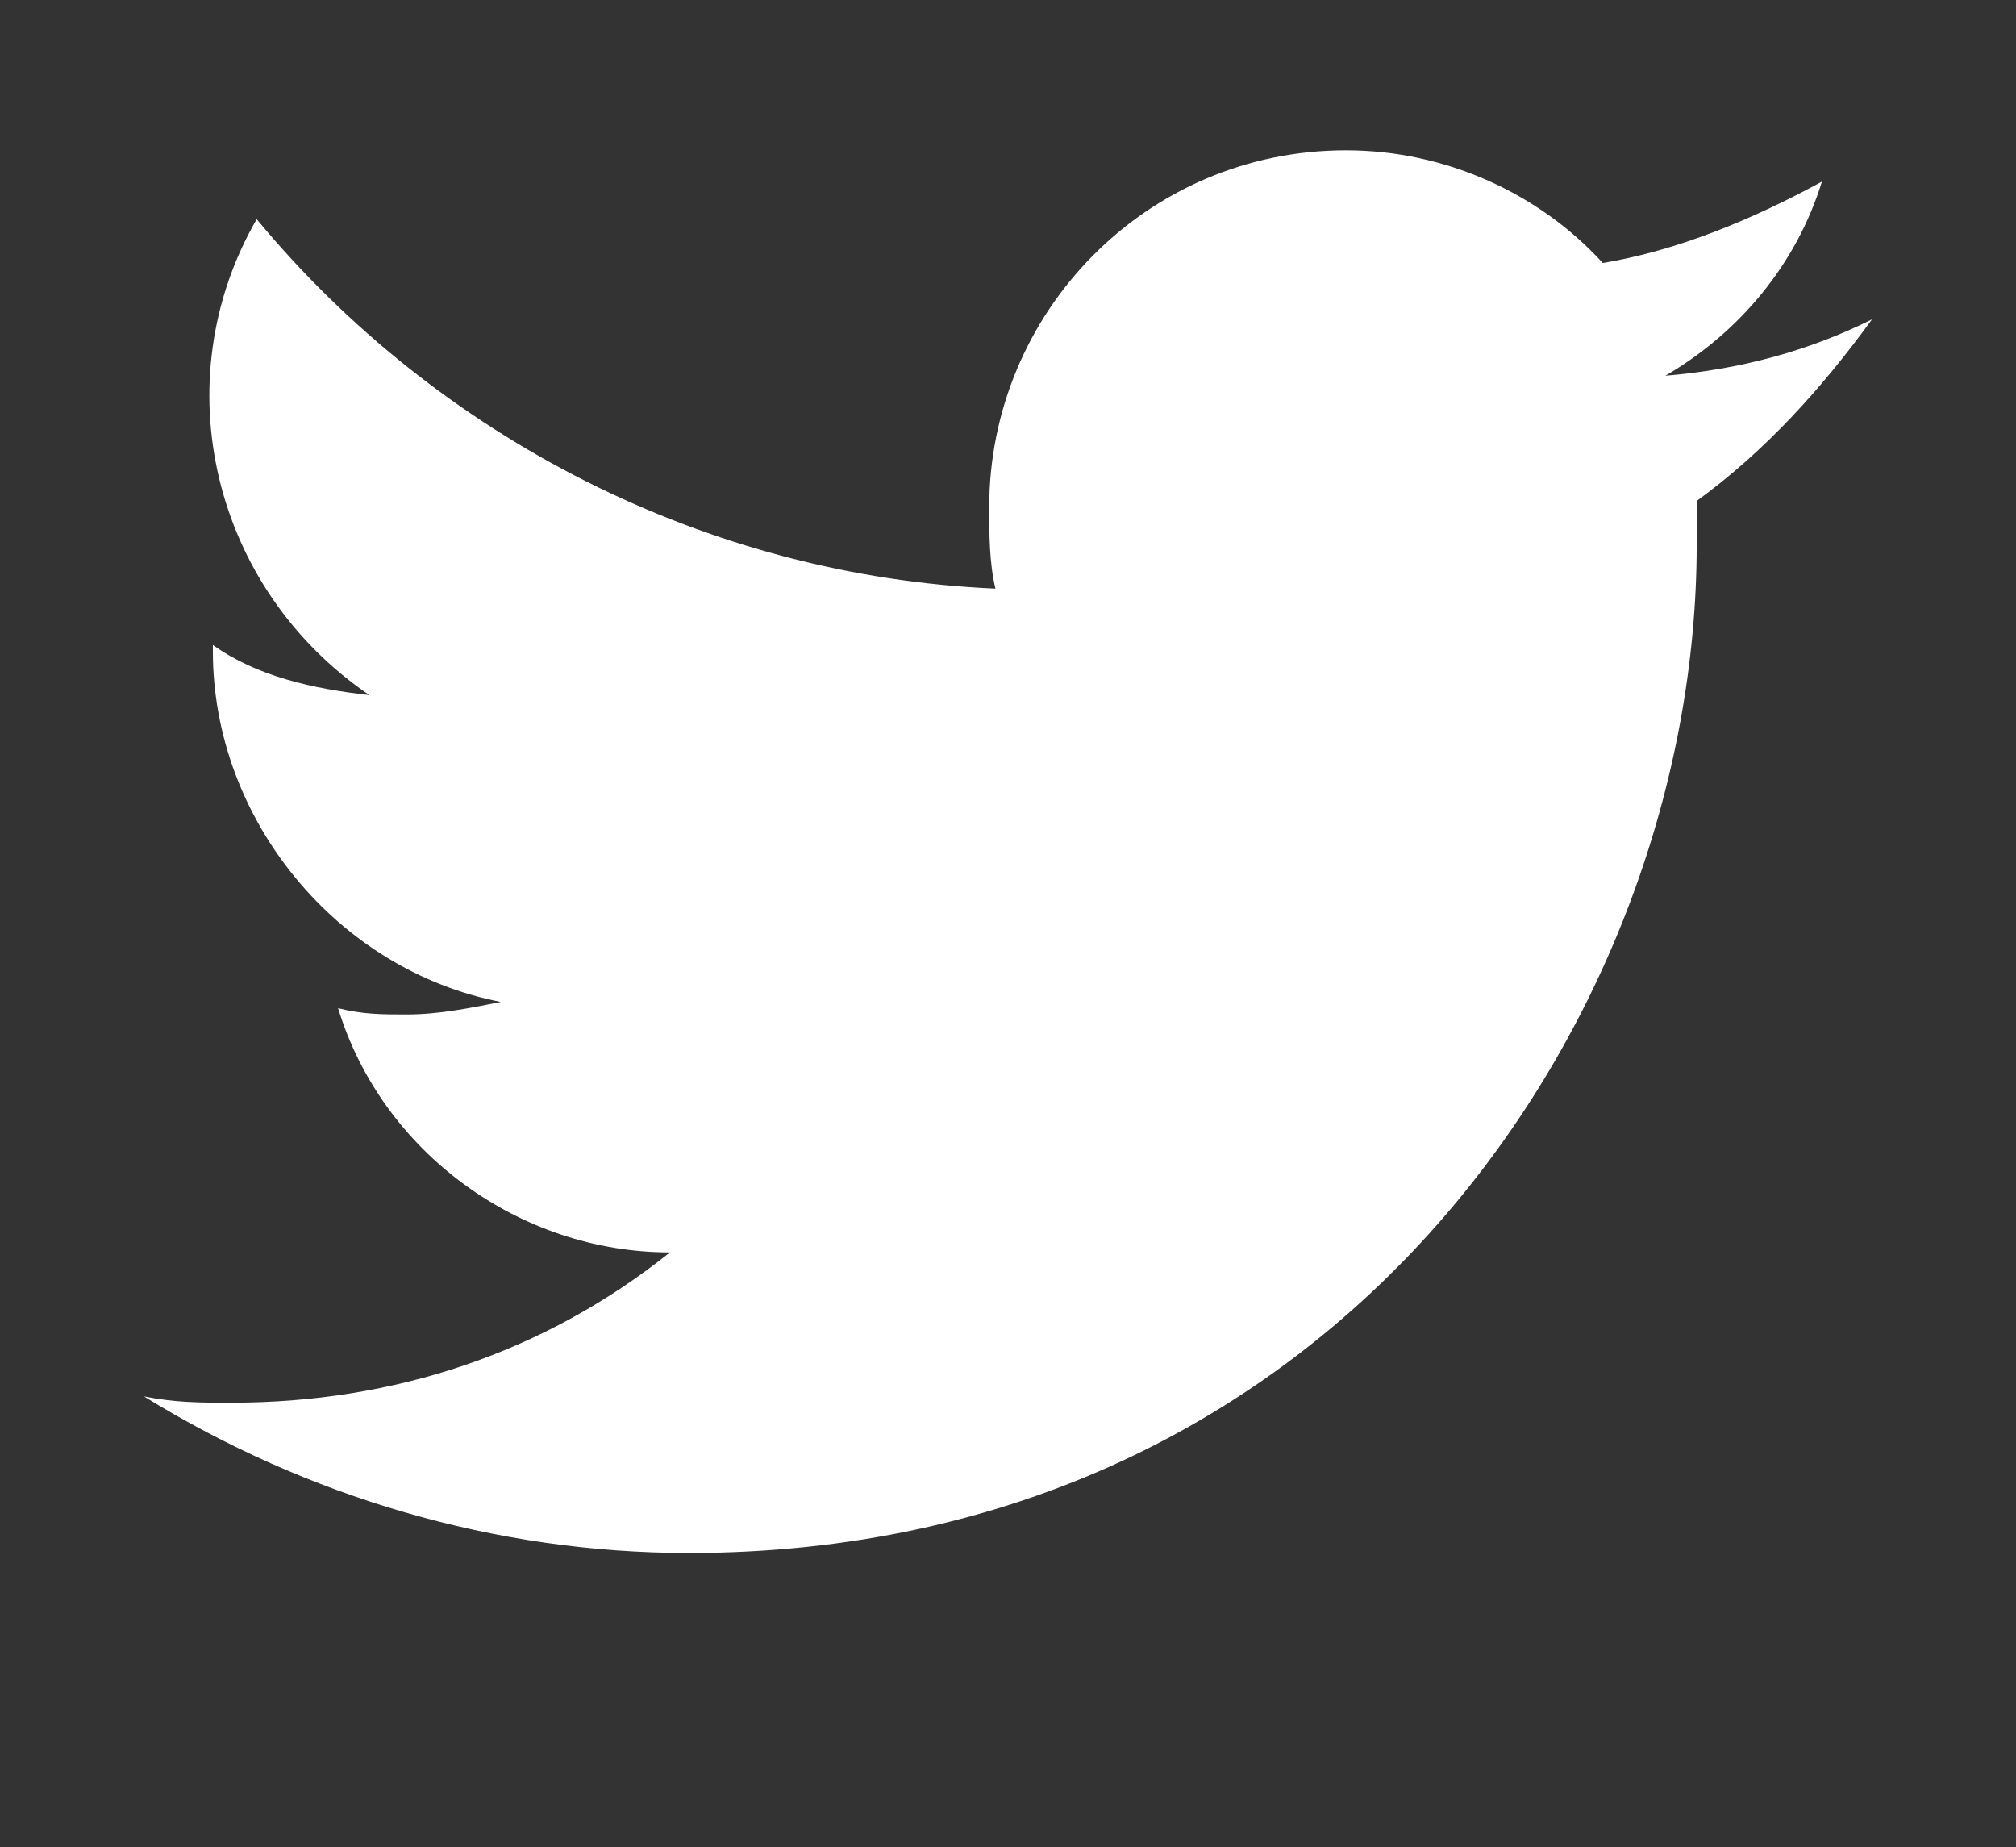
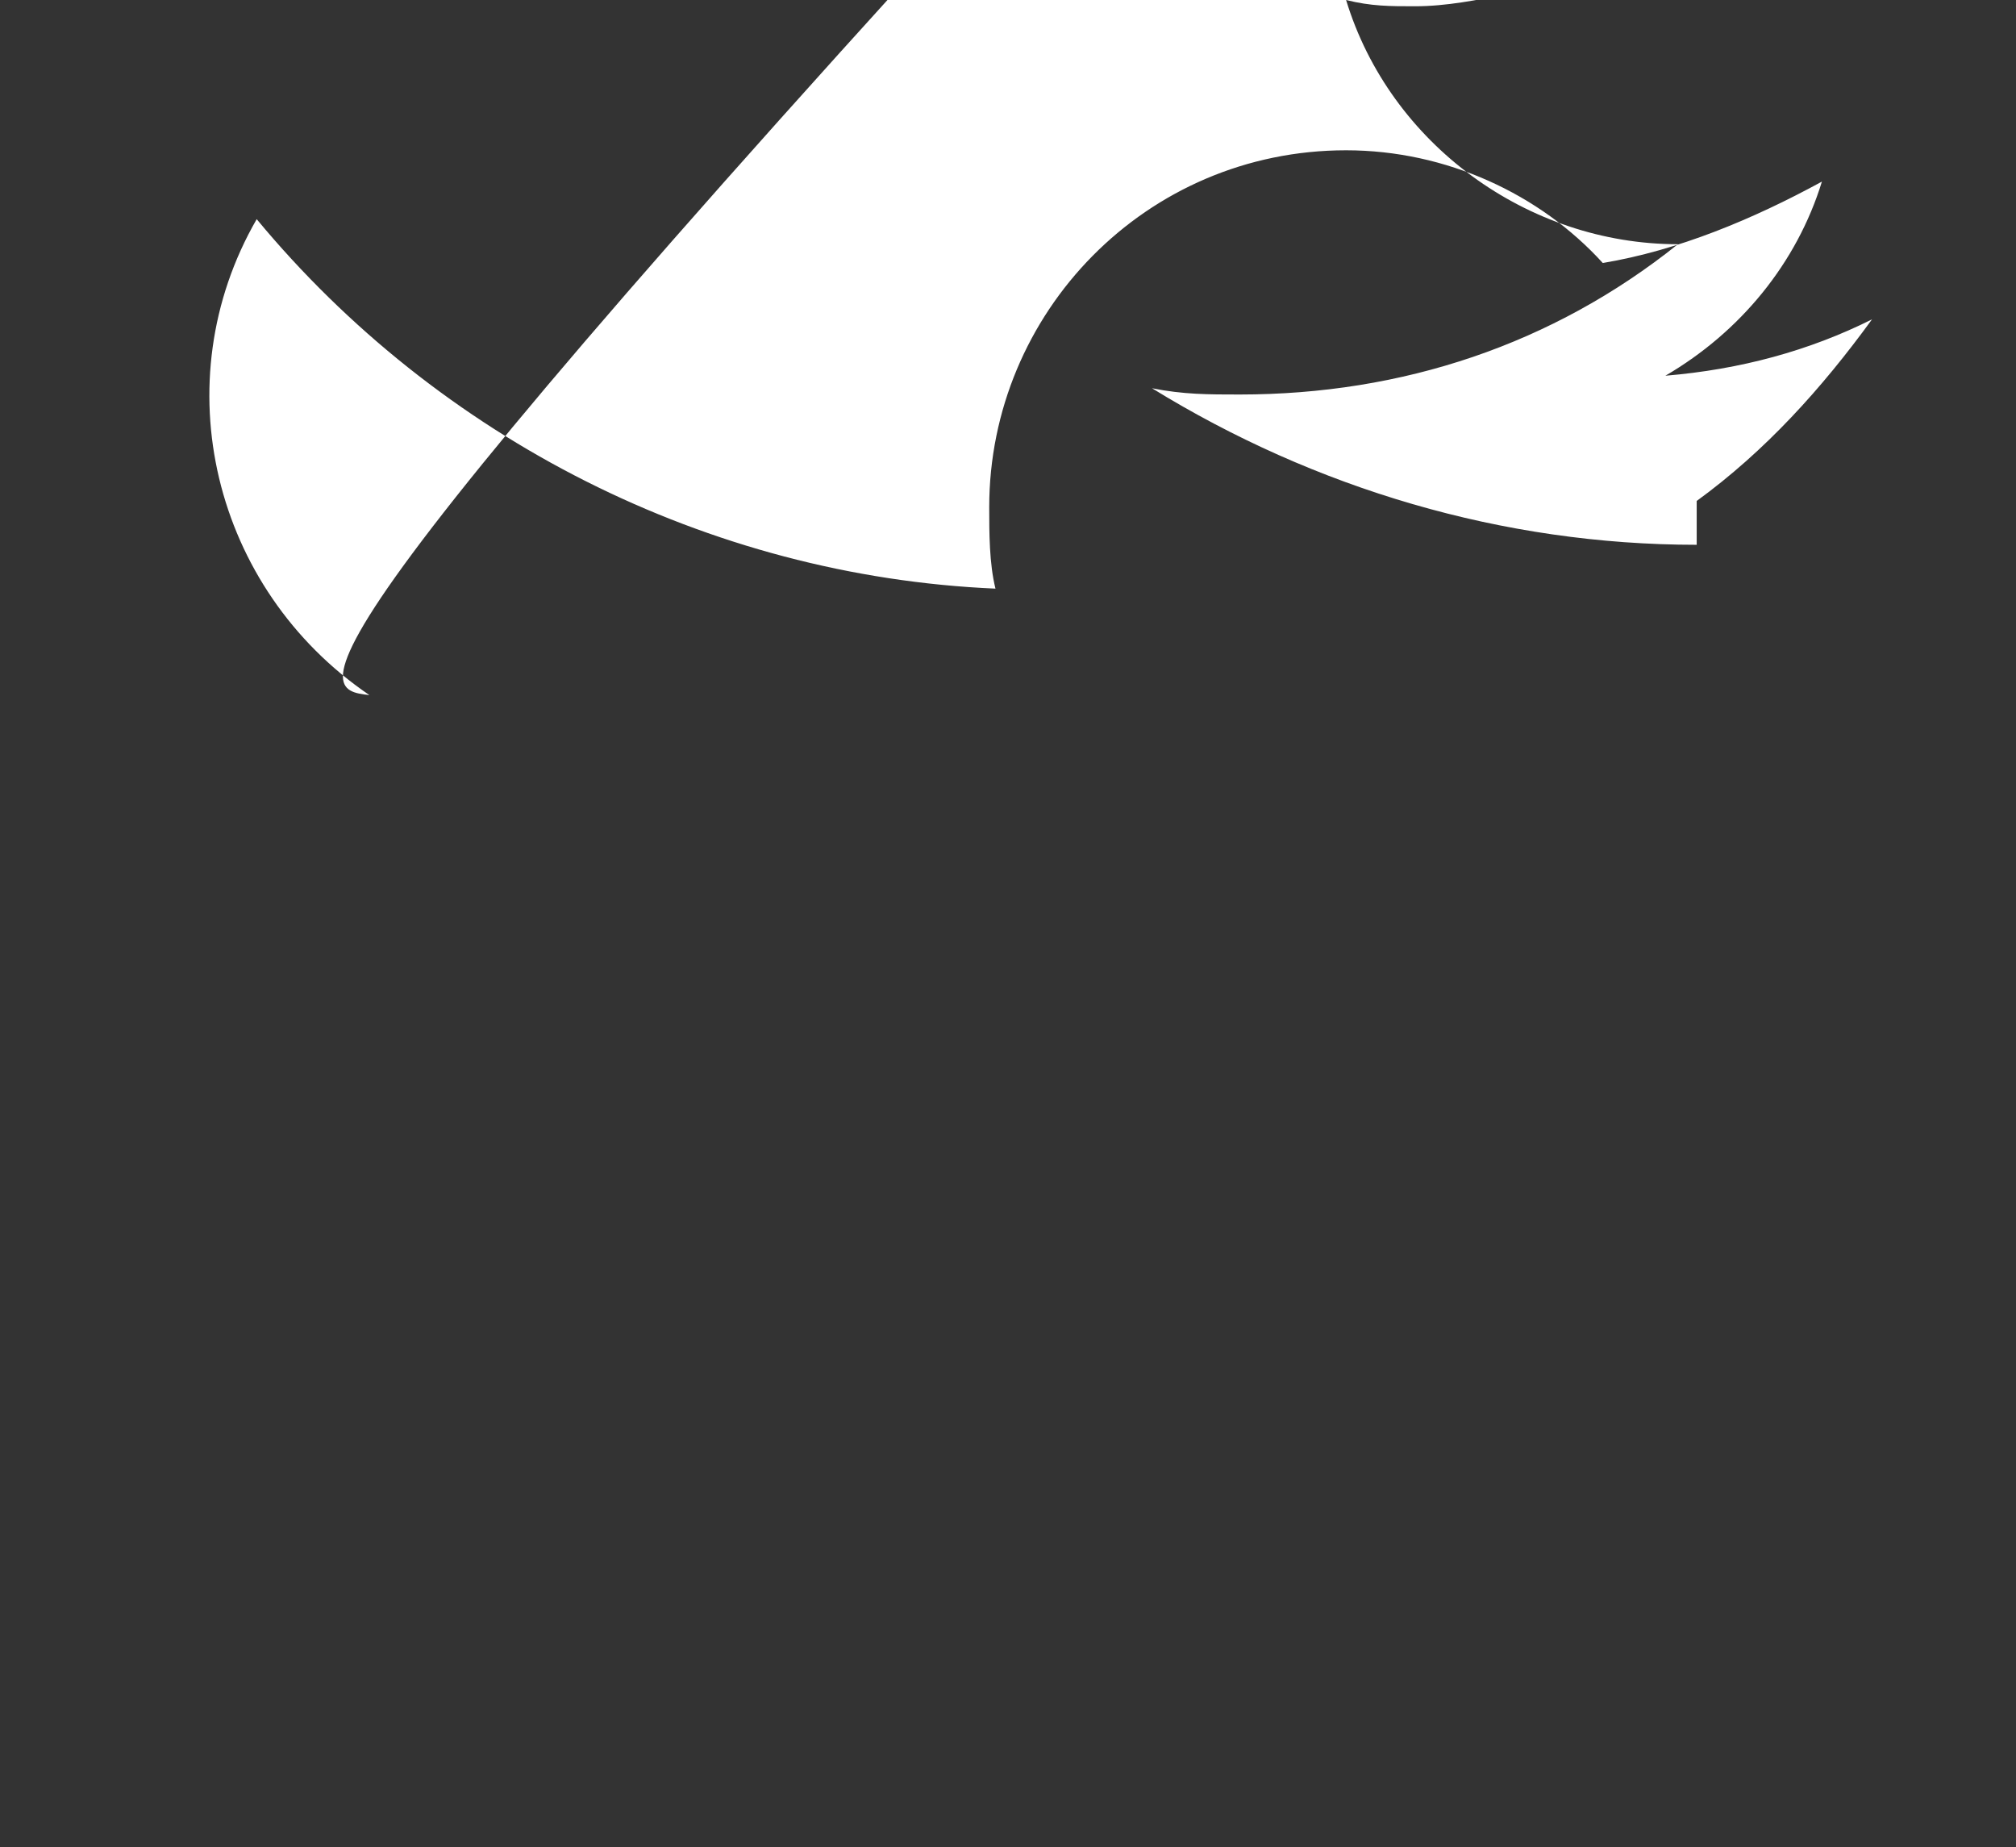
<svg xmlns="http://www.w3.org/2000/svg" version="1.1" id="Layer_1" x="0px" y="0px" viewBox="0 0 32.2 29.5" style="enable-background:new 0 0 32.2 29.5;" xml:space="preserve">
  <rect x="0" y="0" width="32.2" height="29.5" fill="#333333" stroke="none" />
  <style type="text/css">
	.st0{fill:#FFFFFF;}
</style>
-   <path id="Path_45548" class="st0" d="M29.9,5.1c-0.8,1.1-1.7,2.1-2.8,2.9c0,0.2,0,0.5,0,0.7c0,7.5-5.7,16.1-16.1,16.1  c-3.1,0-6.1-0.9-8.7-2.5c0.5,0.1,0.9,0.1,1.4,0.1c2.6,0,5-0.8,7-2.4c-2.4,0-4.6-1.6-5.3-3.9c0.4,0.1,0.7,0.1,1.1,0.1  c0.5,0,1-0.1,1.5-0.2c-2.6-0.5-4.6-2.9-4.6-5.6v-0.1C4.1,10.8,5,11,5.9,11.1c-2.5-1.7-3.3-5-1.8-7.6C7,7,11.3,9.2,15.9,9.4  c-0.1-0.4-0.1-0.9-0.1-1.3c0-3.1,2.5-5.7,5.7-5.7c1.6,0,3.1,0.7,4.1,1.8C26.8,4,28,3.5,29.1,2.9c-0.4,1.3-1.3,2.4-2.5,3.1  C27.8,5.9,28.9,5.6,29.9,5.1z" />
+   <path id="Path_45548" class="st0" d="M29.9,5.1c-0.8,1.1-1.7,2.1-2.8,2.9c0,0.2,0,0.5,0,0.7c-3.1,0-6.1-0.9-8.7-2.5c0.5,0.1,0.9,0.1,1.4,0.1c2.6,0,5-0.8,7-2.4c-2.4,0-4.6-1.6-5.3-3.9c0.4,0.1,0.7,0.1,1.1,0.1  c0.5,0,1-0.1,1.5-0.2c-2.6-0.5-4.6-2.9-4.6-5.6v-0.1C4.1,10.8,5,11,5.9,11.1c-2.5-1.7-3.3-5-1.8-7.6C7,7,11.3,9.2,15.9,9.4  c-0.1-0.4-0.1-0.9-0.1-1.3c0-3.1,2.5-5.7,5.7-5.7c1.6,0,3.1,0.7,4.1,1.8C26.8,4,28,3.5,29.1,2.9c-0.4,1.3-1.3,2.4-2.5,3.1  C27.8,5.9,28.9,5.6,29.9,5.1z" />
</svg>